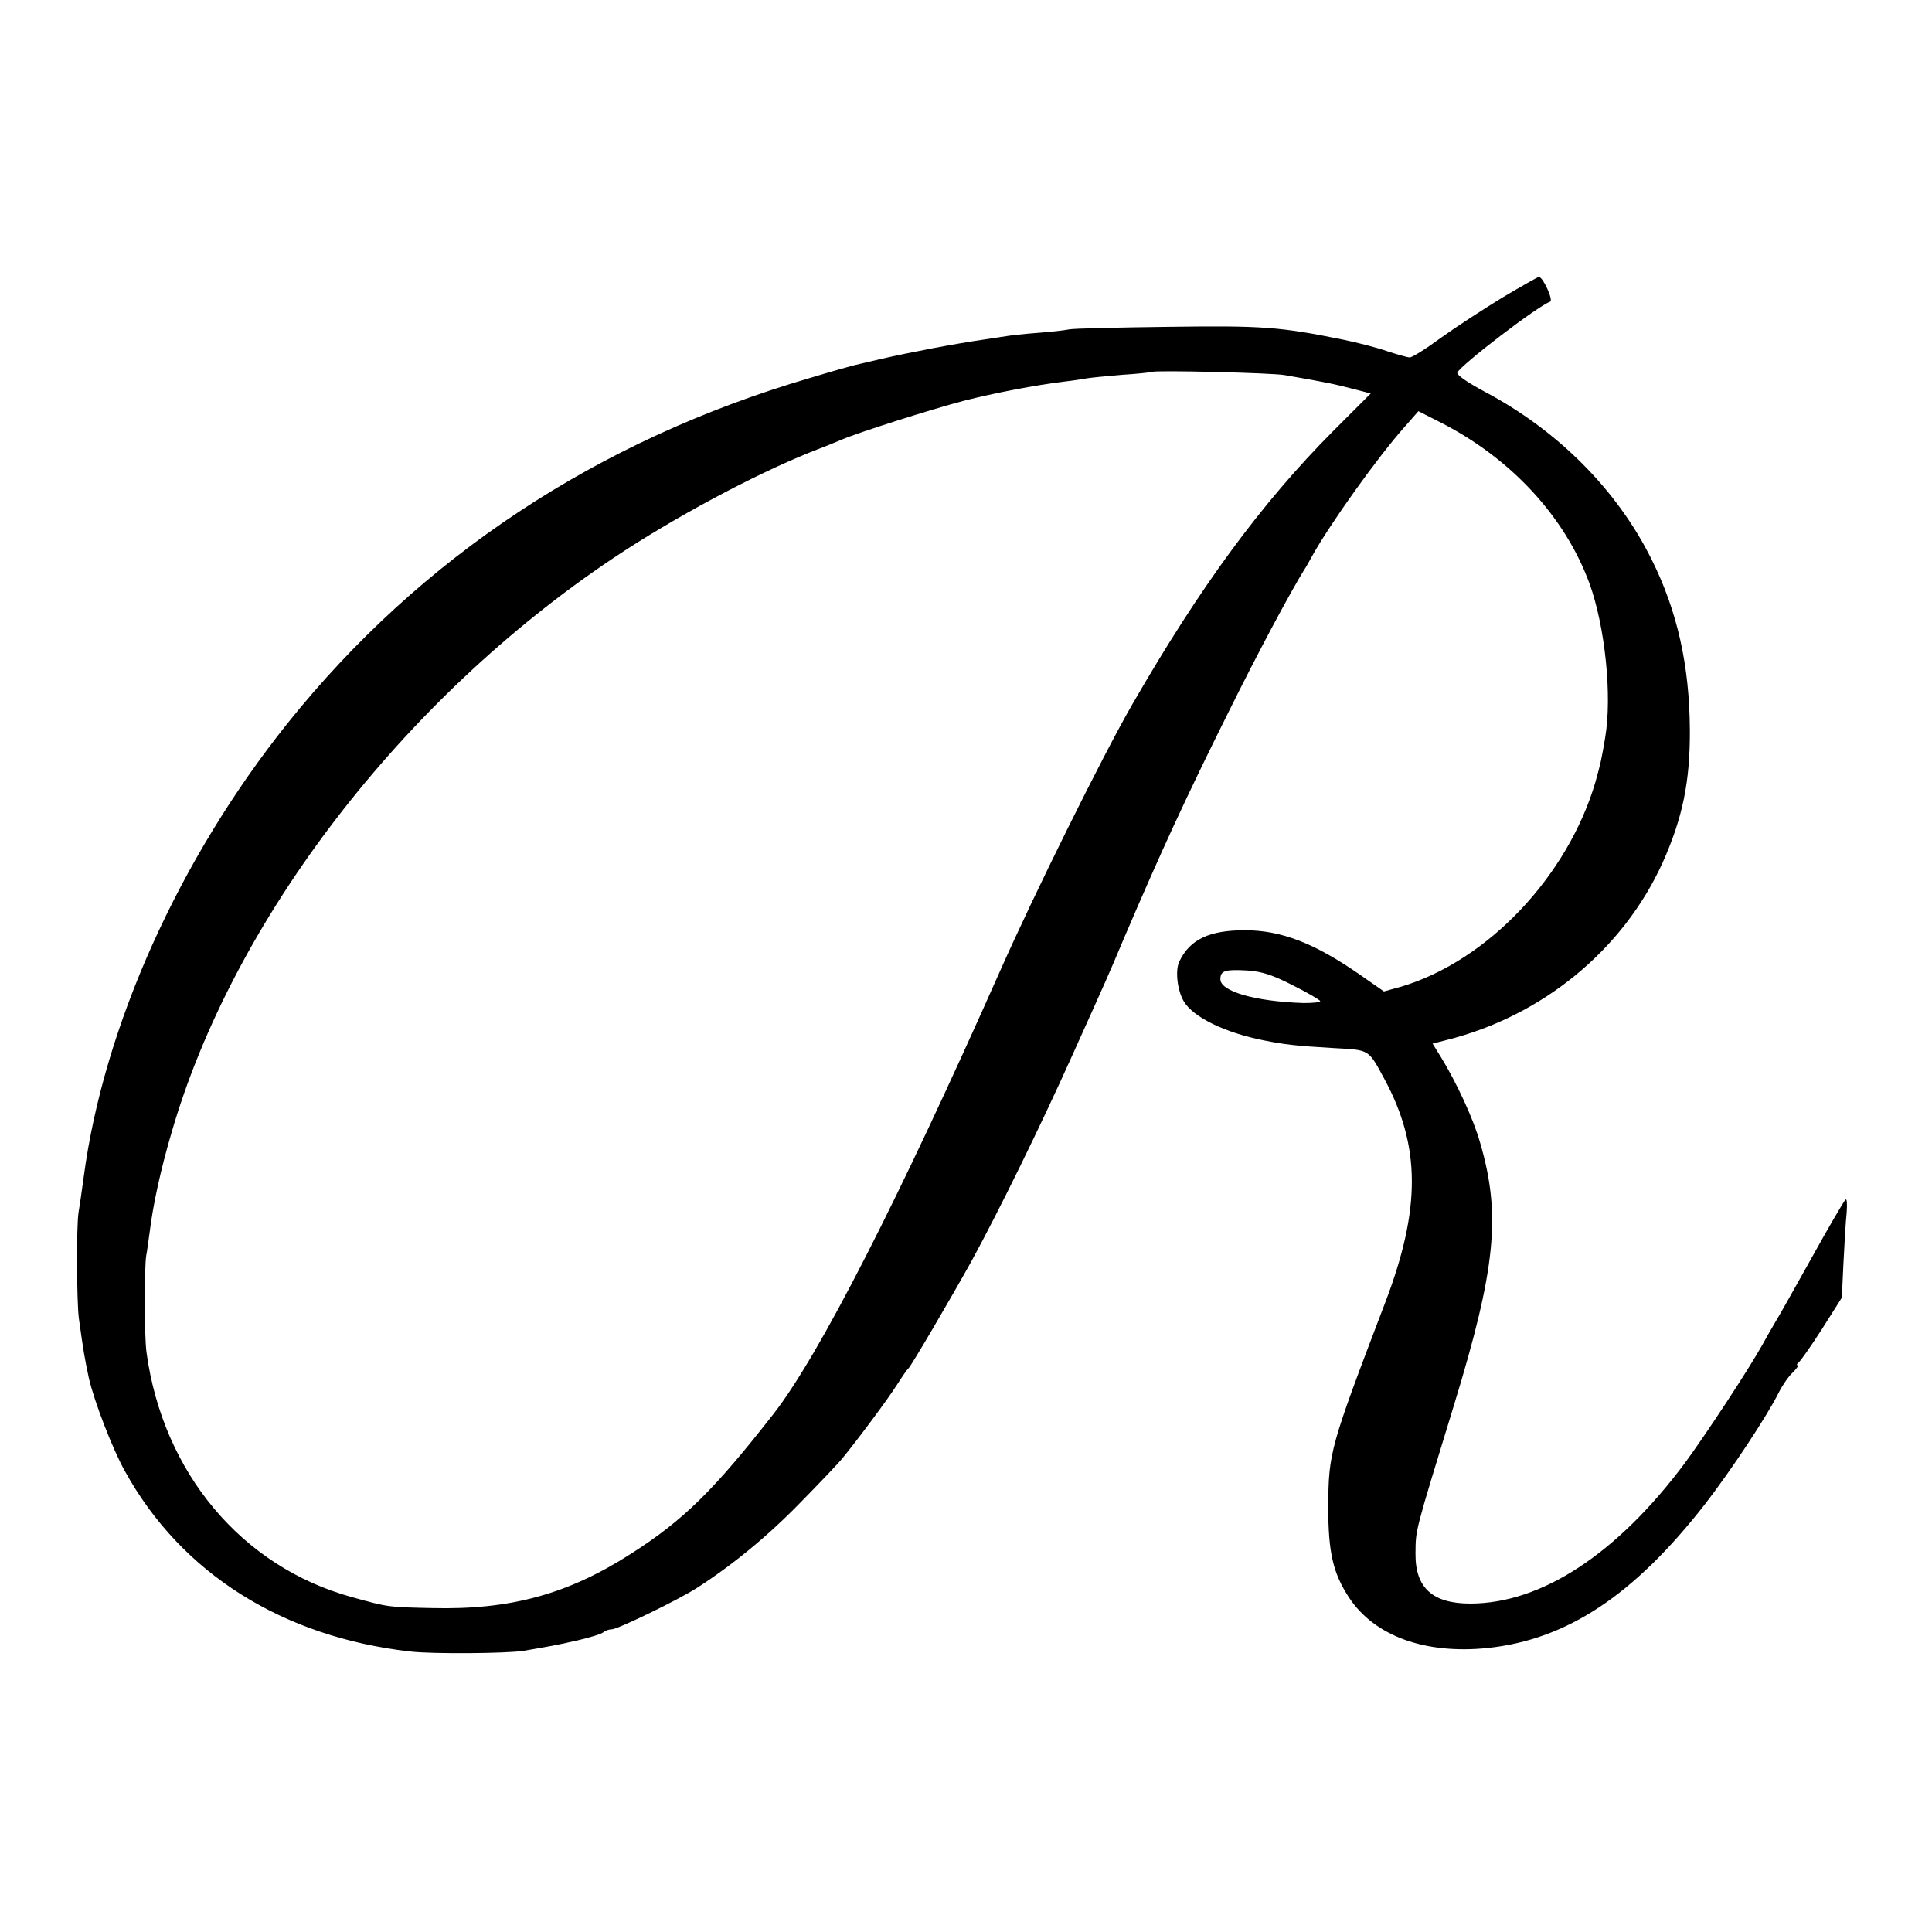
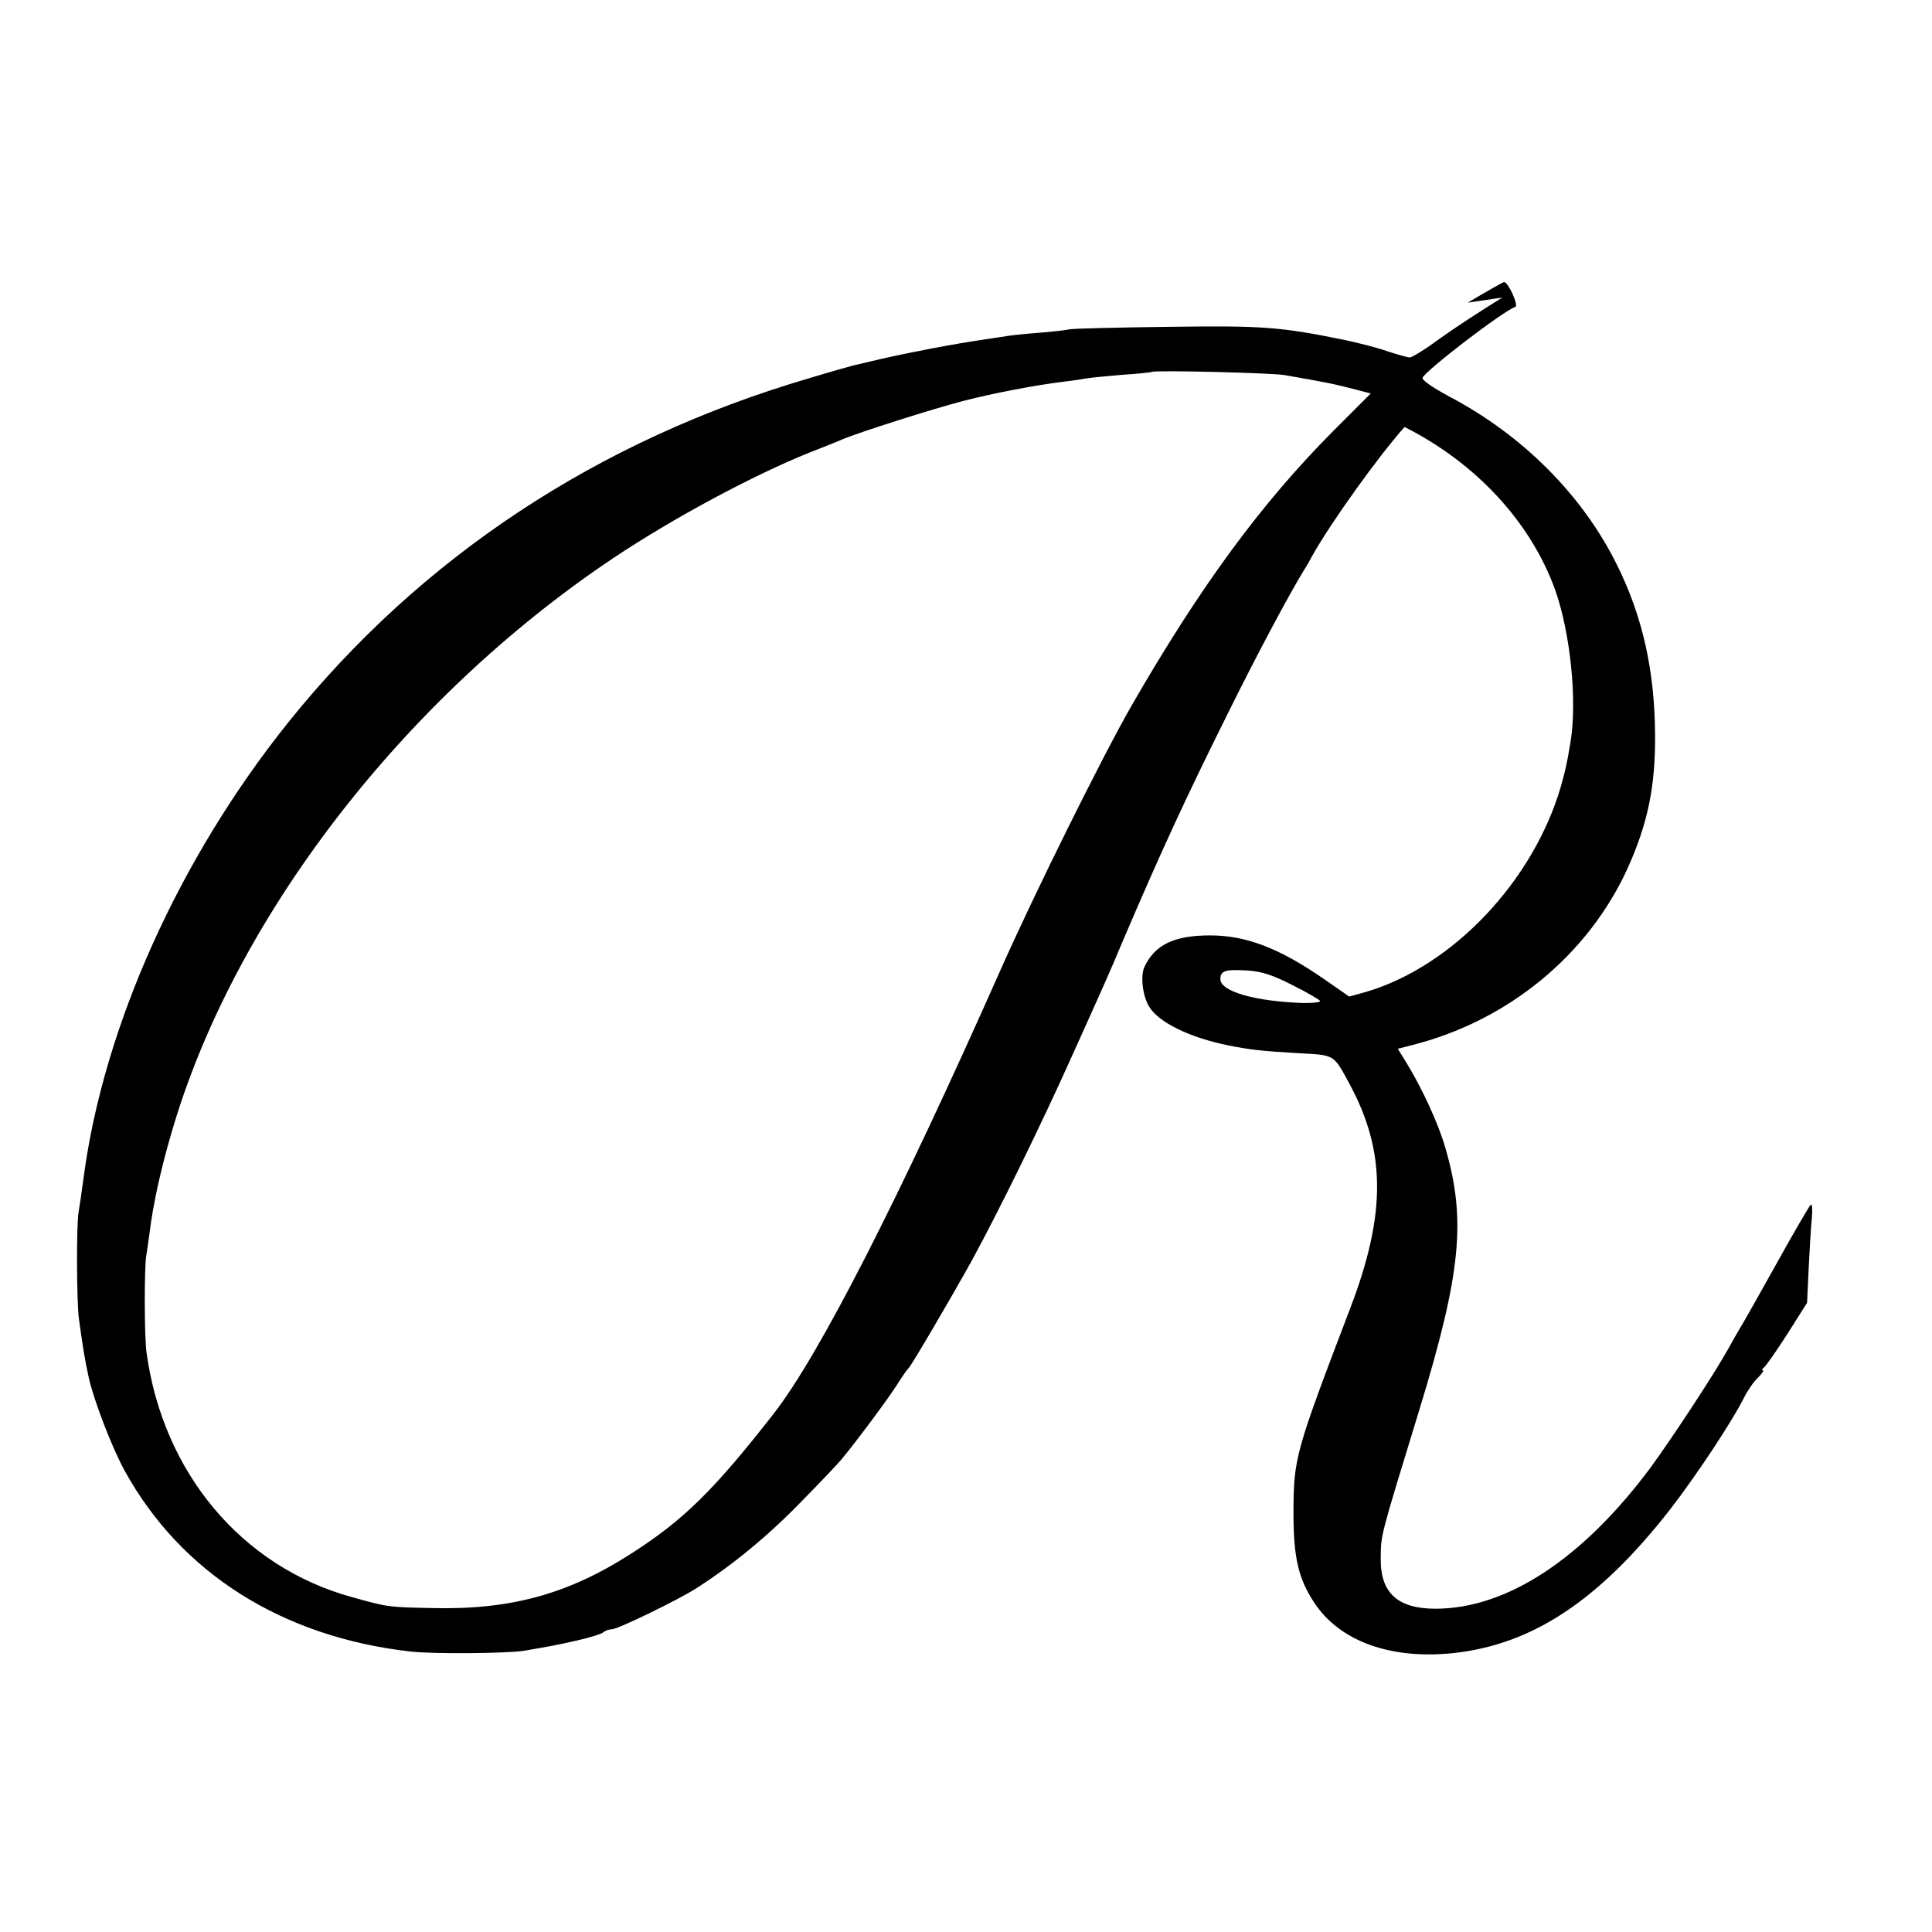
<svg xmlns="http://www.w3.org/2000/svg" version="1.0" width="600pt" height="600pt" viewBox="0 0 600 600" preserveAspectRatio="xMidYMid meet">
  <g transform="translate(0,600) scale(0.1,-0.1)" fill="#000000" stroke="none">
-     <path d="M4666 5076 c-59 -36 -145 -92 -191 -125 -46 -34 -89 -61 -97 -61 -7 0 -38 9 -69 19 -31 11 -93 27 -137 36 -197 40 -251 44 -542 40 -157 -2 -296 -5 -310 -8 -14 -3 -59 -8 -100 -11 -41 -3 -84 -8 -95 -10 -11 -2 -41 -6 -66 -10 -97 -14 -232 -40 -324 -61 -38 -9 -77 -18 -85 -20 -8 -2 -69 -19 -135 -39 -659 -193 -1209 -557 -1621 -1071 -337 -421 -572 -942 -634 -1410 -6 -44 -13 -93 -16 -110 -7 -40 -6 -279 1 -330 14 -101 18 -124 31 -185 17 -74 74 -221 112 -289 175 -317 489 -515 887 -560 71 -8 295 -6 350 2 81 14 105 18 170 33 39 9 74 20 79 25 6 5 17 9 26 9 18 0 208 92 265 129 109 70 220 161 320 264 61 62 120 124 131 138 47 57 143 186 170 229 16 25 31 47 35 50 9 8 132 218 197 335 85 156 214 419 311 635 108 240 112 248 159 360 118 276 194 441 328 710 93 188 191 370 234 440 6 8 17 29 26 45 56 100 203 306 286 399 l43 49 65 -33 c222 -112 391 -295 467 -504 48 -134 70 -347 48 -477 -12 -71 -14 -79 -30 -137 -86 -293 -335 -556 -603 -636 l-54 -15 -76 53 c-140 97 -243 137 -356 137 -110 0 -170 -28 -203 -96 -14 -27 -7 -90 13 -124 29 -50 128 -98 249 -122 65 -13 99 -17 219 -24 111 -6 105 -3 156 -97 112 -208 113 -402 2 -693 -172 -451 -176 -465 -177 -635 0 -142 15 -206 65 -282 79 -119 236 -176 430 -156 246 26 454 163 676 448 81 105 191 271 228 345 11 22 30 50 43 62 13 13 20 23 16 23 -4 0 -3 4 2 8 6 4 39 51 73 104 l62 98 5 107 c3 60 7 130 10 157 2 28 1 45 -4 40 -5 -5 -52 -85 -104 -179 -52 -93 -104 -186 -116 -205 -11 -19 -28 -48 -37 -65 -44 -79 -175 -278 -241 -368 -211 -283 -446 -437 -667 -437 -117 0 -171 49 -170 155 1 77 -5 55 120 463 129 422 146 589 81 812 -21 75 -73 187 -122 267 l-26 42 43 11 c299 75 548 280 671 550 62 138 86 252 85 413 -1 200 -39 370 -119 530 -107 216 -292 401 -519 521 -54 29 -87 52 -84 59 11 24 250 207 288 220 11 4 -22 77 -35 77 -3 0 -54 -29 -113 -64z m-676 -241 c127 -22 152 -27 221 -45 l46 -12 -116 -116 c-224 -225 -414 -484 -626 -852 -92 -160 -303 -586 -409 -825 -315 -710 -562 -1194 -703 -1375 -185 -237 -280 -331 -443 -435 -196 -126 -375 -175 -618 -169 -136 3 -134 2 -249 34 -342 94 -587 386 -638 760 -7 50 -7 261 -1 300 3 14 7 48 11 75 10 82 34 193 67 305 191 663 718 1349 1373 1787 187 125 434 257 610 328 39 15 84 33 100 40 54 23 278 94 377 120 98 25 224 49 314 60 27 3 58 8 69 10 12 2 61 7 110 11 50 3 91 8 93 9 6 6 376 -3 412 -10z m27 -1896 c46 -23 83 -45 83 -48 0 -4 -24 -6 -52 -6 -150 5 -258 36 -258 74 0 27 15 31 85 27 45 -3 80 -15 142 -47z" />
+     <path d="M4666 5076 c-59 -36 -145 -92 -191 -125 -46 -34 -89 -61 -97 -61 -7 0 -38 9 -69 19 -31 11 -93 27 -137 36 -197 40 -251 44 -542 40 -157 -2 -296 -5 -310 -8 -14 -3 -59 -8 -100 -11 -41 -3 -84 -8 -95 -10 -11 -2 -41 -6 -66 -10 -97 -14 -232 -40 -324 -61 -38 -9 -77 -18 -85 -20 -8 -2 -69 -19 -135 -39 -659 -193 -1209 -557 -1621 -1071 -337 -421 -572 -942 -634 -1410 -6 -44 -13 -93 -16 -110 -7 -40 -6 -279 1 -330 14 -101 18 -124 31 -185 17 -74 74 -221 112 -289 175 -317 489 -515 887 -560 71 -8 295 -6 350 2 81 14 105 18 170 33 39 9 74 20 79 25 6 5 17 9 26 9 18 0 208 92 265 129 109 70 220 161 320 264 61 62 120 124 131 138 47 57 143 186 170 229 16 25 31 47 35 50 9 8 132 218 197 335 85 156 214 419 311 635 108 240 112 248 159 360 118 276 194 441 328 710 93 188 191 370 234 440 6 8 17 29 26 45 56 100 203 306 286 399 c222 -112 391 -295 467 -504 48 -134 70 -347 48 -477 -12 -71 -14 -79 -30 -137 -86 -293 -335 -556 -603 -636 l-54 -15 -76 53 c-140 97 -243 137 -356 137 -110 0 -170 -28 -203 -96 -14 -27 -7 -90 13 -124 29 -50 128 -98 249 -122 65 -13 99 -17 219 -24 111 -6 105 -3 156 -97 112 -208 113 -402 2 -693 -172 -451 -176 -465 -177 -635 0 -142 15 -206 65 -282 79 -119 236 -176 430 -156 246 26 454 163 676 448 81 105 191 271 228 345 11 22 30 50 43 62 13 13 20 23 16 23 -4 0 -3 4 2 8 6 4 39 51 73 104 l62 98 5 107 c3 60 7 130 10 157 2 28 1 45 -4 40 -5 -5 -52 -85 -104 -179 -52 -93 -104 -186 -116 -205 -11 -19 -28 -48 -37 -65 -44 -79 -175 -278 -241 -368 -211 -283 -446 -437 -667 -437 -117 0 -171 49 -170 155 1 77 -5 55 120 463 129 422 146 589 81 812 -21 75 -73 187 -122 267 l-26 42 43 11 c299 75 548 280 671 550 62 138 86 252 85 413 -1 200 -39 370 -119 530 -107 216 -292 401 -519 521 -54 29 -87 52 -84 59 11 24 250 207 288 220 11 4 -22 77 -35 77 -3 0 -54 -29 -113 -64z m-676 -241 c127 -22 152 -27 221 -45 l46 -12 -116 -116 c-224 -225 -414 -484 -626 -852 -92 -160 -303 -586 -409 -825 -315 -710 -562 -1194 -703 -1375 -185 -237 -280 -331 -443 -435 -196 -126 -375 -175 -618 -169 -136 3 -134 2 -249 34 -342 94 -587 386 -638 760 -7 50 -7 261 -1 300 3 14 7 48 11 75 10 82 34 193 67 305 191 663 718 1349 1373 1787 187 125 434 257 610 328 39 15 84 33 100 40 54 23 278 94 377 120 98 25 224 49 314 60 27 3 58 8 69 10 12 2 61 7 110 11 50 3 91 8 93 9 6 6 376 -3 412 -10z m27 -1896 c46 -23 83 -45 83 -48 0 -4 -24 -6 -52 -6 -150 5 -258 36 -258 74 0 27 15 31 85 27 45 -3 80 -15 142 -47z" />
  </g>
</svg>